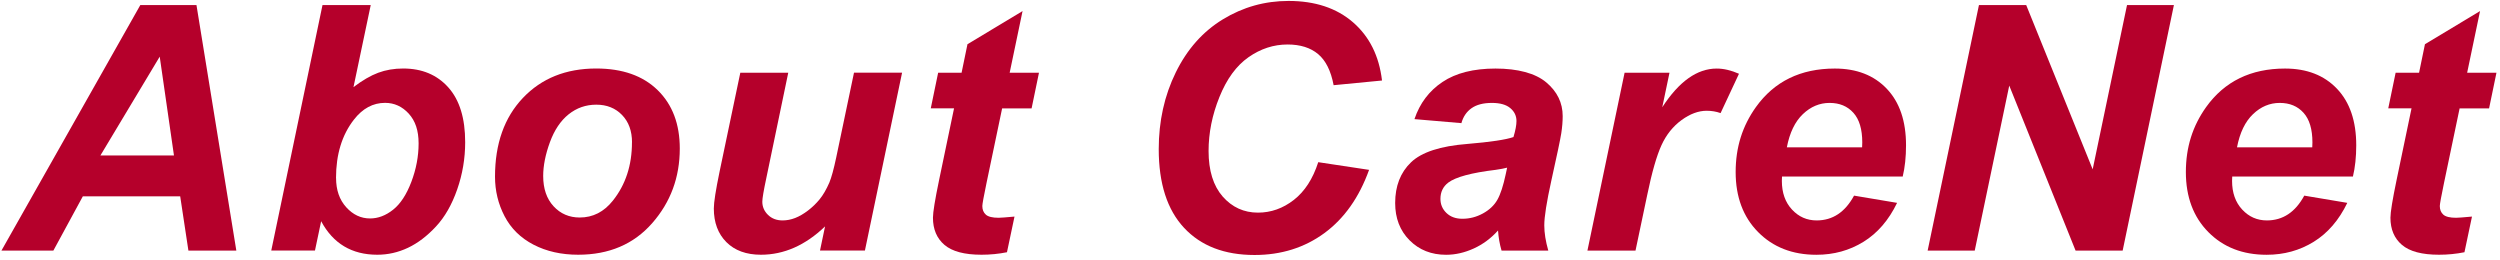
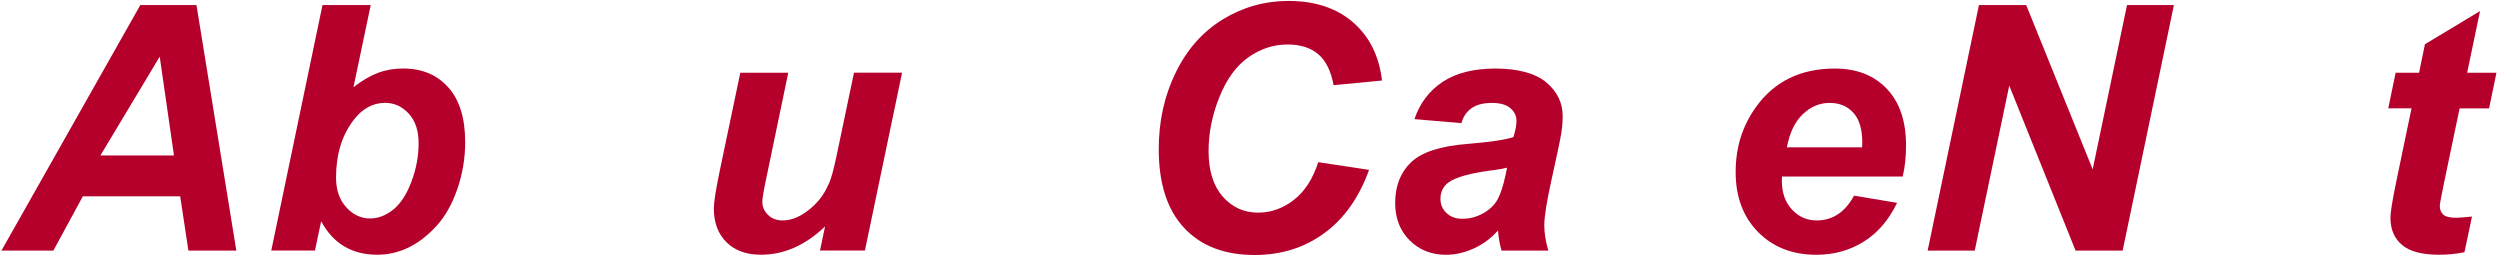
<svg xmlns="http://www.w3.org/2000/svg" id="_レイヤー_1" data-name="レイヤー 1" viewBox="0 0 481 50">
  <defs>
    <style>
      .cls-1 {
        fill: #b5002b;
      }
    </style>
  </defs>
  <path class="cls-1" d="M34.67,37.77H15.94l-5.67,10.44H.28L27,.97h10.8l7.67,47.24h-9.22l-1.58-10.44ZM33.47,29.91l-2.74-19.01-11.41,19.01h14.15Z" />
  <path class="cls-1" d="M52.19,48.21L62.05.97h9.28l-3.32,15.79c1.7-1.29,3.28-2.21,4.75-2.76,1.47-.55,3.08-.82,4.82-.82,3.61,0,6.5,1.21,8.67,3.63,2.17,2.42,3.25,5.93,3.25,10.55,0,3.12-.51,6.14-1.53,9.07-1.02,2.93-2.38,5.32-4.09,7.15-1.71,1.84-3.5,3.2-5.38,4.09-1.88.89-3.85,1.34-5.91,1.34-4.9,0-8.5-2.15-10.8-6.45l-1.19,5.64h-8.41ZM64.66,34.26c0,2.3.65,4.17,1.95,5.61,1.3,1.44,2.83,2.16,4.59,2.16,1.55,0,3.02-.56,4.43-1.68,1.41-1.12,2.58-2.9,3.51-5.35s1.4-4.92,1.4-7.41-.63-4.33-1.89-5.72c-1.26-1.38-2.78-2.08-4.56-2.08-2.32,0-4.32,1.07-5.99,3.22-2.3,2.94-3.45,6.69-3.45,11.25Z" />
-   <path class="cls-1" d="M95.24,34c0-6.34,1.79-11.39,5.37-15.16,3.58-3.77,8.28-5.66,14.1-5.66,5.05,0,8.99,1.39,11.83,4.17,2.84,2.78,4.25,6.53,4.25,11.23,0,5.54-1.77,10.33-5.32,14.37s-8.29,6.06-14.24,6.06c-3.22,0-6.08-.64-8.57-1.93-2.49-1.29-4.35-3.12-5.58-5.48s-1.84-4.9-1.84-7.61ZM121.6,27.39c0-2.19-.64-3.95-1.92-5.27-1.28-1.32-2.93-1.98-4.95-1.98s-3.77.62-5.32,1.85c-1.55,1.24-2.75,3.03-3.61,5.38-.86,2.35-1.29,4.52-1.29,6.49,0,2.45.67,4.39,2,5.83,1.33,1.44,3.01,2.16,5.03,2.16,2.53,0,4.66-1.08,6.38-3.25,2.45-3.07,3.67-6.81,3.67-11.21Z" />
  <path class="cls-1" d="M142.41,13.99h9.25l-4.22,20.27c-.52,2.43-.77,3.94-.77,4.54,0,.99.37,1.84,1.1,2.55.73.71,1.66,1.06,2.8,1.06.82,0,1.62-.16,2.42-.47.79-.31,1.61-.78,2.45-1.42s1.59-1.36,2.26-2.18c.67-.82,1.29-1.89,1.87-3.22.41-.99.85-2.6,1.32-4.83l3.42-16.31h9.25l-7.15,34.22h-8.64l.97-4.64c-3.78,3.63-7.9,5.45-12.34,5.45-2.81,0-5.03-.81-6.64-2.42s-2.42-3.77-2.42-6.48c0-1.18.37-3.53,1.1-7.06l4-19.08Z" />
-   <path class="cls-1" d="M179.08,20.85l1.42-6.86h4.51l1.13-5.48,10.6-6.38-2.48,11.86h5.64l-1.42,6.86h-5.67l-3,14.34c-.54,2.6-.81,4.08-.81,4.45,0,.71.23,1.26.68,1.66s1.27.6,2.45.6c.41,0,1.43-.08,3.06-.23l-1.45,6.86c-1.59.32-3.22.48-4.9.48-3.27,0-5.64-.63-7.12-1.89-1.48-1.26-2.22-3-2.22-5.24,0-1.05.4-3.48,1.19-7.28l2.87-13.76h-4.48Z" />
  <path class="cls-1" d="M253.61,31.2l9.8,1.48c-1.91,5.31-4.78,9.36-8.6,12.17-3.82,2.8-8.3,4.21-13.44,4.21-5.78,0-10.3-1.74-13.55-5.22s-4.88-8.53-4.88-15.15c0-5.37,1.09-10.29,3.27-14.74,2.18-4.46,5.2-7.87,9.07-10.23s8.08-3.54,12.63-3.54c5.11,0,9.25,1.37,12.41,4.11,3.16,2.74,5.02,6.47,5.58,11.2l-9.31.9c-.52-2.75-1.51-4.74-2.98-5.98-1.47-1.23-3.43-1.85-5.88-1.85-2.69,0-5.19.82-7.52,2.45-2.33,1.63-4.19,4.18-5.59,7.65-1.4,3.47-2.09,6.93-2.09,10.39,0,3.78.91,6.7,2.72,8.77,1.82,2.06,4.08,3.09,6.78,3.09,2.51,0,4.82-.82,6.91-2.45s3.66-4.05,4.69-7.25Z" />
-   <path class="cls-1" d="M281.16,23.69l-9.02-.77c1.03-3.05,2.83-5.44,5.4-7.15,2.57-1.72,5.97-2.58,10.2-2.58s7.66.89,9.76,2.66c2.11,1.77,3.16,3.94,3.16,6.49,0,1.03-.09,2.13-.27,3.29-.18,1.16-.82,4.21-1.92,9.15-.9,4.08-1.35,6.94-1.35,8.57,0,1.46.26,3.08.77,4.87h-8.99c-.37-1.25-.59-2.54-.68-3.87-1.35,1.5-2.91,2.66-4.67,3.46-1.76.8-3.53,1.21-5.32,1.21-2.84,0-5.18-.93-7.03-2.79-1.85-1.86-2.77-4.25-2.77-7.17,0-3.27,1.02-5.88,3.05-7.83s5.66-3.14,10.88-3.54c4.4-.37,7.35-.81,8.83-1.32.39-1.29.58-2.32.58-3.09,0-.99-.4-1.82-1.19-2.48-.79-.67-1.98-1-3.54-1-1.65,0-2.96.34-3.92,1.02-.96.68-1.61,1.64-1.95,2.88ZM289.96,32.26c-.56.15-1.3.29-2.22.42-4.64.56-7.67,1.38-9.09,2.45-1.01.77-1.51,1.82-1.51,3.13,0,1.07.39,1.98,1.16,2.72.77.74,1.79,1.11,3.06,1.11,1.4,0,2.71-.34,3.95-1.02,1.24-.68,2.16-1.55,2.77-2.61.61-1.06,1.15-2.72,1.63-4.98l.26-1.22Z" />
-   <path class="cls-1" d="M312.57,13.99h8.64l-1.39,6.64c3.22-4.96,6.71-7.44,10.47-7.44,1.33,0,2.76.33,4.29,1l-3.54,7.57c-.84-.3-1.73-.45-2.67-.45-1.59,0-3.21.6-4.85,1.8s-2.93,2.81-3.85,4.82c-.92,2.01-1.84,5.19-2.74,9.56l-2.26,10.73h-9.25l7.15-34.22Z" />
+   <path class="cls-1" d="M281.16,23.69l-9.02-.77c1.03-3.05,2.83-5.44,5.4-7.15,2.57-1.72,5.97-2.58,10.2-2.58s7.66.89,9.76,2.66c2.11,1.77,3.16,3.94,3.16,6.49,0,1.03-.09,2.13-.27,3.29-.18,1.16-.82,4.21-1.92,9.15-.9,4.08-1.35,6.94-1.35,8.57,0,1.46.26,3.08.77,4.87h-8.99c-.37-1.25-.59-2.54-.68-3.87-1.35,1.5-2.91,2.66-4.67,3.46-1.76.8-3.53,1.21-5.32,1.21-2.84,0-5.18-.93-7.03-2.79-1.85-1.86-2.77-4.25-2.77-7.17,0-3.27,1.02-5.88,3.05-7.83s5.66-3.14,10.88-3.54c4.4-.37,7.35-.81,8.83-1.32.39-1.29.58-2.32.58-3.09,0-.99-.4-1.82-1.19-2.48-.79-.67-1.98-1-3.54-1-1.65,0-2.96.34-3.92,1.02-.96.68-1.61,1.64-1.95,2.88ZM289.96,32.26c-.56.15-1.3.29-2.22.42-4.64.56-7.67,1.38-9.09,2.45-1.01.77-1.51,1.82-1.51,3.13,0,1.07.39,1.98,1.16,2.72.77.74,1.79,1.11,3.06,1.11,1.4,0,2.71-.34,3.95-1.02,1.24-.68,2.16-1.55,2.77-2.61.61-1.06,1.15-2.72,1.63-4.98Z" />
  <path class="cls-1" d="M366.06,33.97h-23.2c-.02.37-.03.64-.03.84,0,2.28.65,4.11,1.95,5.51,1.3,1.4,2.88,2.09,4.75,2.09,3.07,0,5.47-1.59,7.19-4.77l8.28,1.39c-1.61,3.33-3.77,5.83-6.46,7.49-2.7,1.67-5.72,2.5-9.07,2.5-4.6,0-8.34-1.46-11.21-4.37-2.88-2.91-4.32-6.76-4.32-11.55s1.3-8.85,3.9-12.5c3.54-4.94,8.6-7.41,15.18-7.41,4.19,0,7.52,1.29,9.99,3.88,2.47,2.59,3.71,6.21,3.71,10.88,0,2.23-.21,4.24-.64,6.03ZM358.27,28.33c.02-.41.03-.72.03-.93,0-2.54-.57-4.44-1.71-5.7-1.14-1.27-2.66-1.9-4.58-1.9s-3.63.72-5.14,2.16-2.54,3.57-3.08,6.38h14.47Z" />
  <path class="cls-1" d="M408.4,48.21h-9.06l-12.76-31.74-6.64,31.74h-9.06L380.75.97h9.09l12.79,31.61,6.61-31.61h9.02l-9.86,47.24Z" />
-   <path class="cls-1" d="M452.68,33.97h-23.2c-.02.37-.03.64-.03.84,0,2.28.65,4.11,1.95,5.51,1.3,1.4,2.88,2.09,4.75,2.09,3.07,0,5.47-1.59,7.19-4.77l8.28,1.39c-1.61,3.33-3.77,5.83-6.46,7.49-2.7,1.67-5.72,2.5-9.07,2.5-4.6,0-8.34-1.46-11.21-4.37-2.88-2.91-4.32-6.76-4.32-11.55s1.3-8.85,3.9-12.5c3.54-4.94,8.6-7.41,15.18-7.41,4.19,0,7.52,1.29,9.99,3.88,2.47,2.59,3.71,6.21,3.71,10.88,0,2.23-.21,4.24-.64,6.03ZM444.88,28.33c.02-.41.03-.72.03-.93,0-2.54-.57-4.44-1.71-5.7-1.14-1.27-2.66-1.9-4.58-1.9s-3.63.72-5.14,2.16-2.54,3.57-3.08,6.38h14.47Z" />
  <path class="cls-1" d="M459.5,20.85l1.42-6.86h4.51l1.13-5.48,10.6-6.38-2.48,11.86h5.64l-1.42,6.86h-5.67l-3,14.34c-.54,2.6-.81,4.08-.81,4.45,0,.71.23,1.26.68,1.66s1.27.6,2.45.6c.41,0,1.43-.08,3.06-.23l-1.45,6.86c-1.59.32-3.22.48-4.9.48-3.27,0-5.64-.63-7.12-1.89-1.48-1.26-2.22-3-2.22-5.24,0-1.05.4-3.48,1.19-7.28l2.87-13.76h-4.48Z" />
</svg>